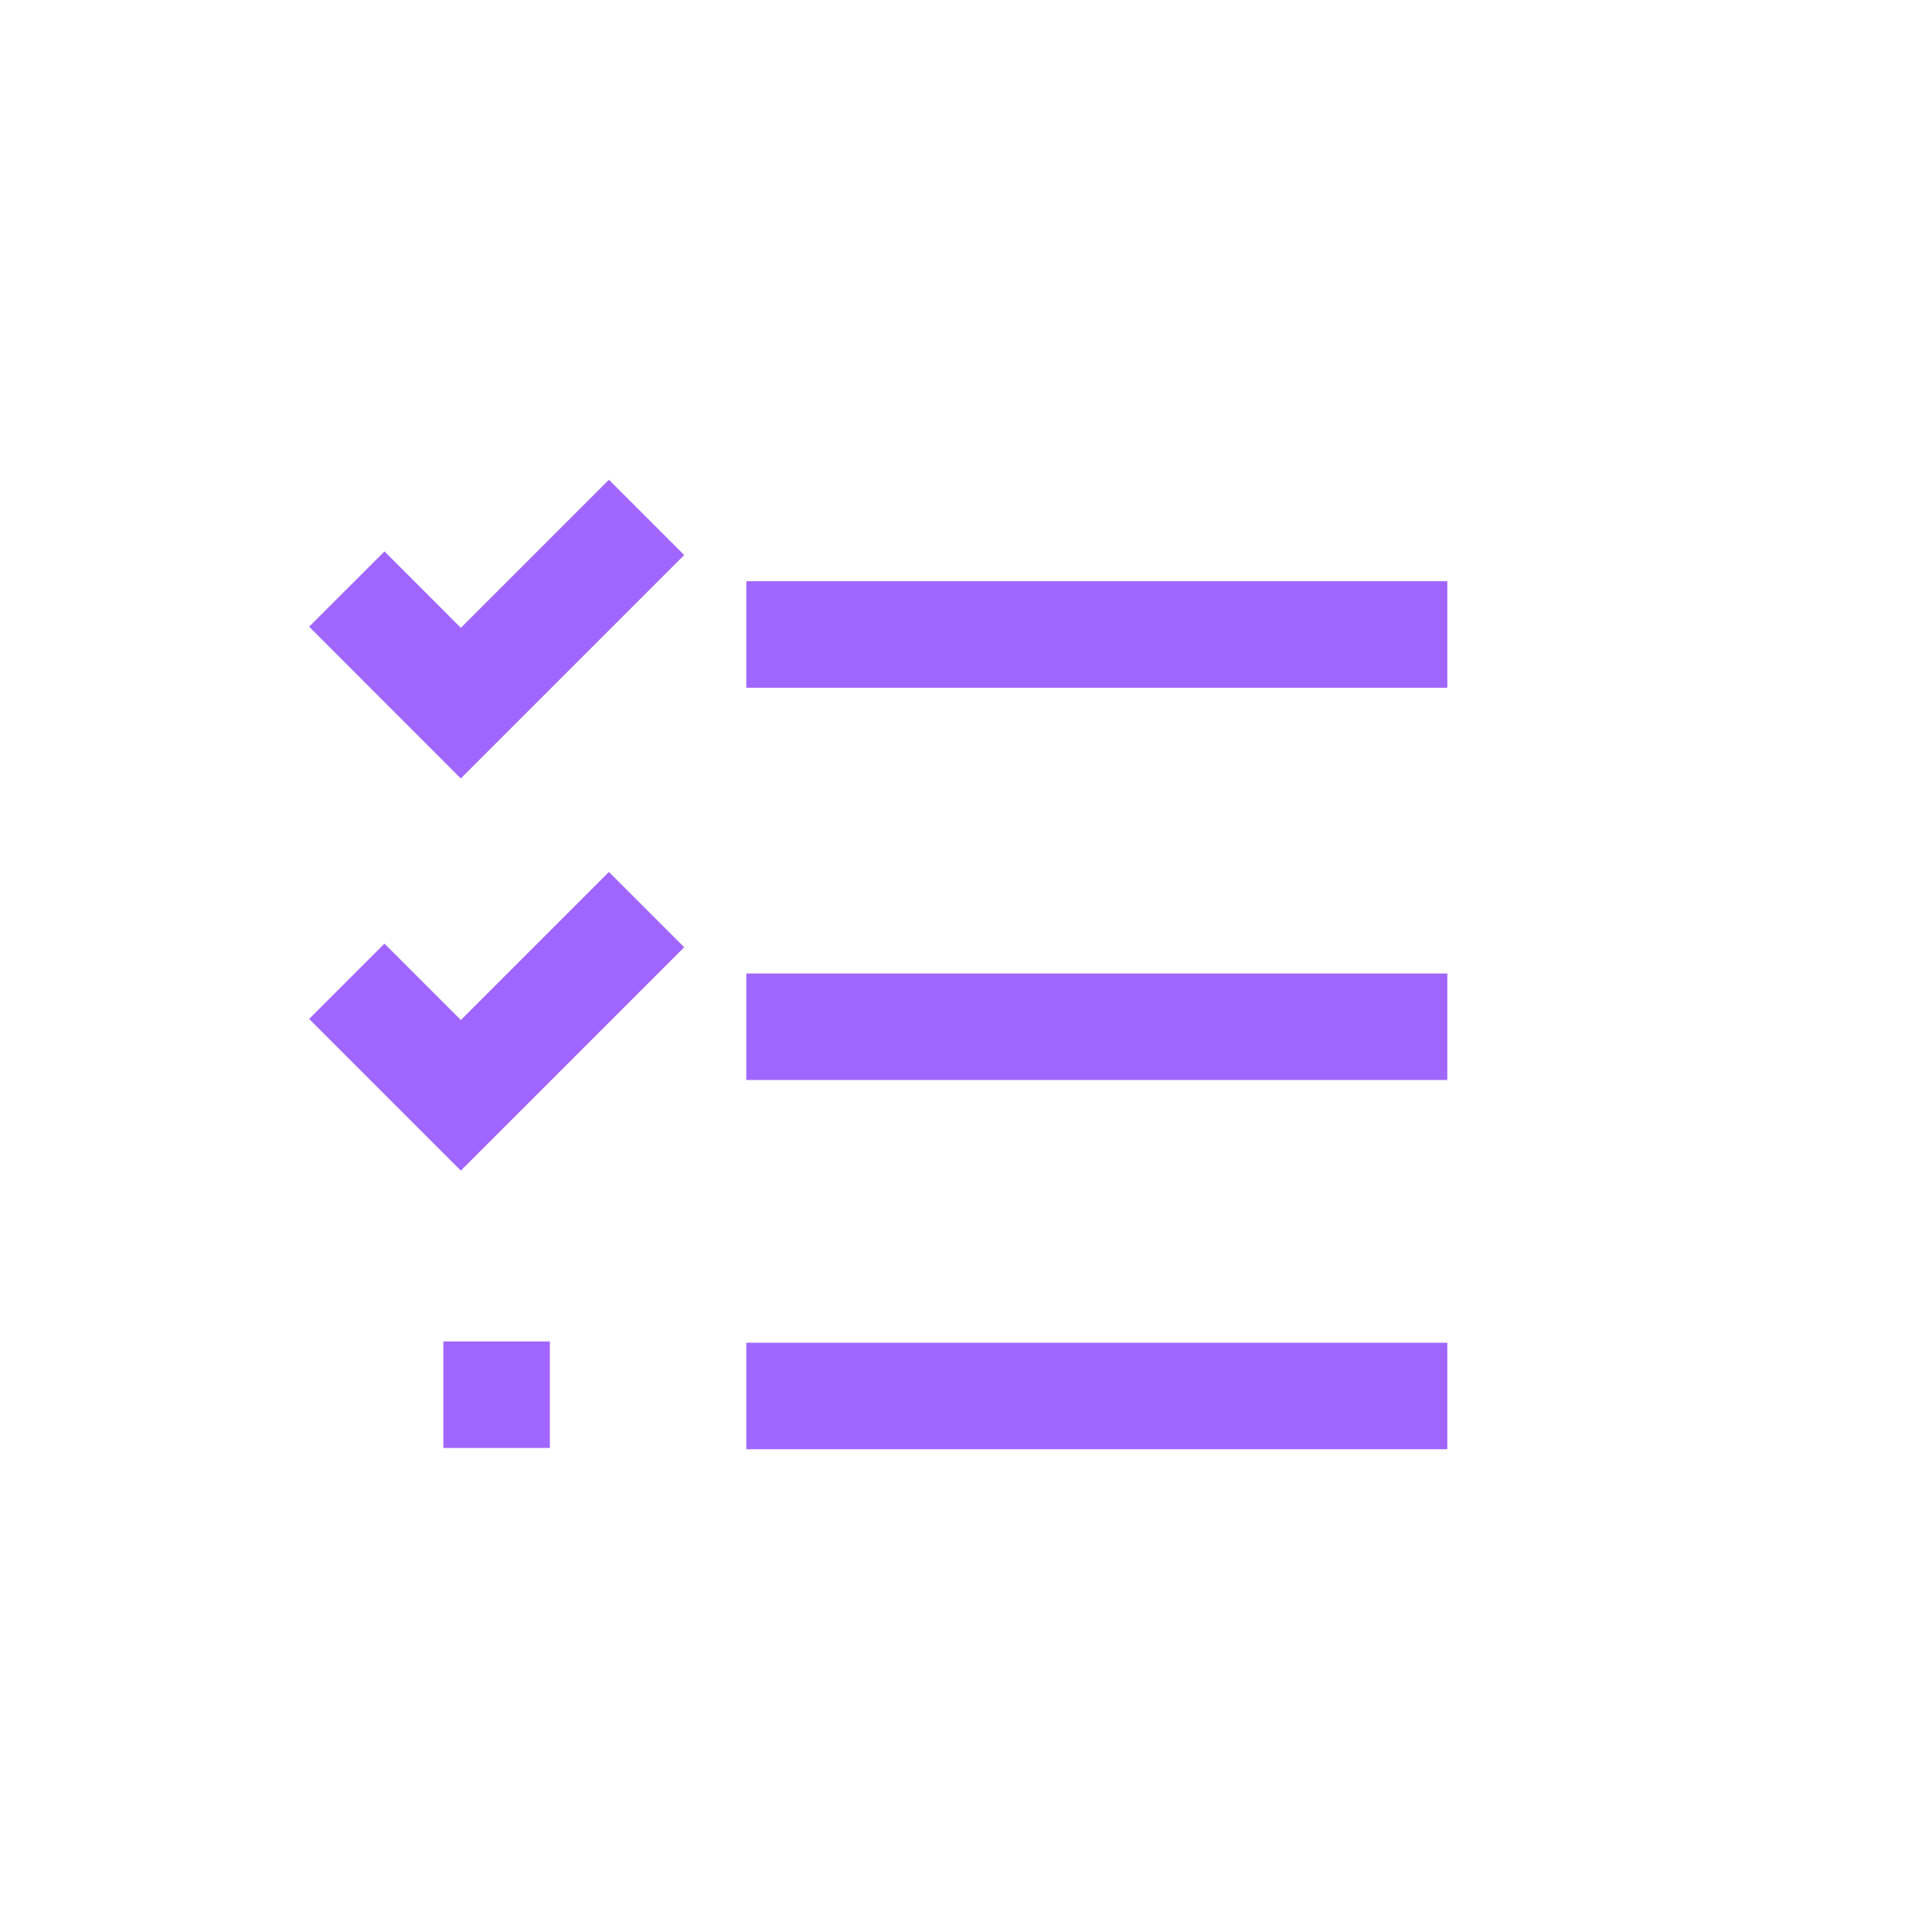
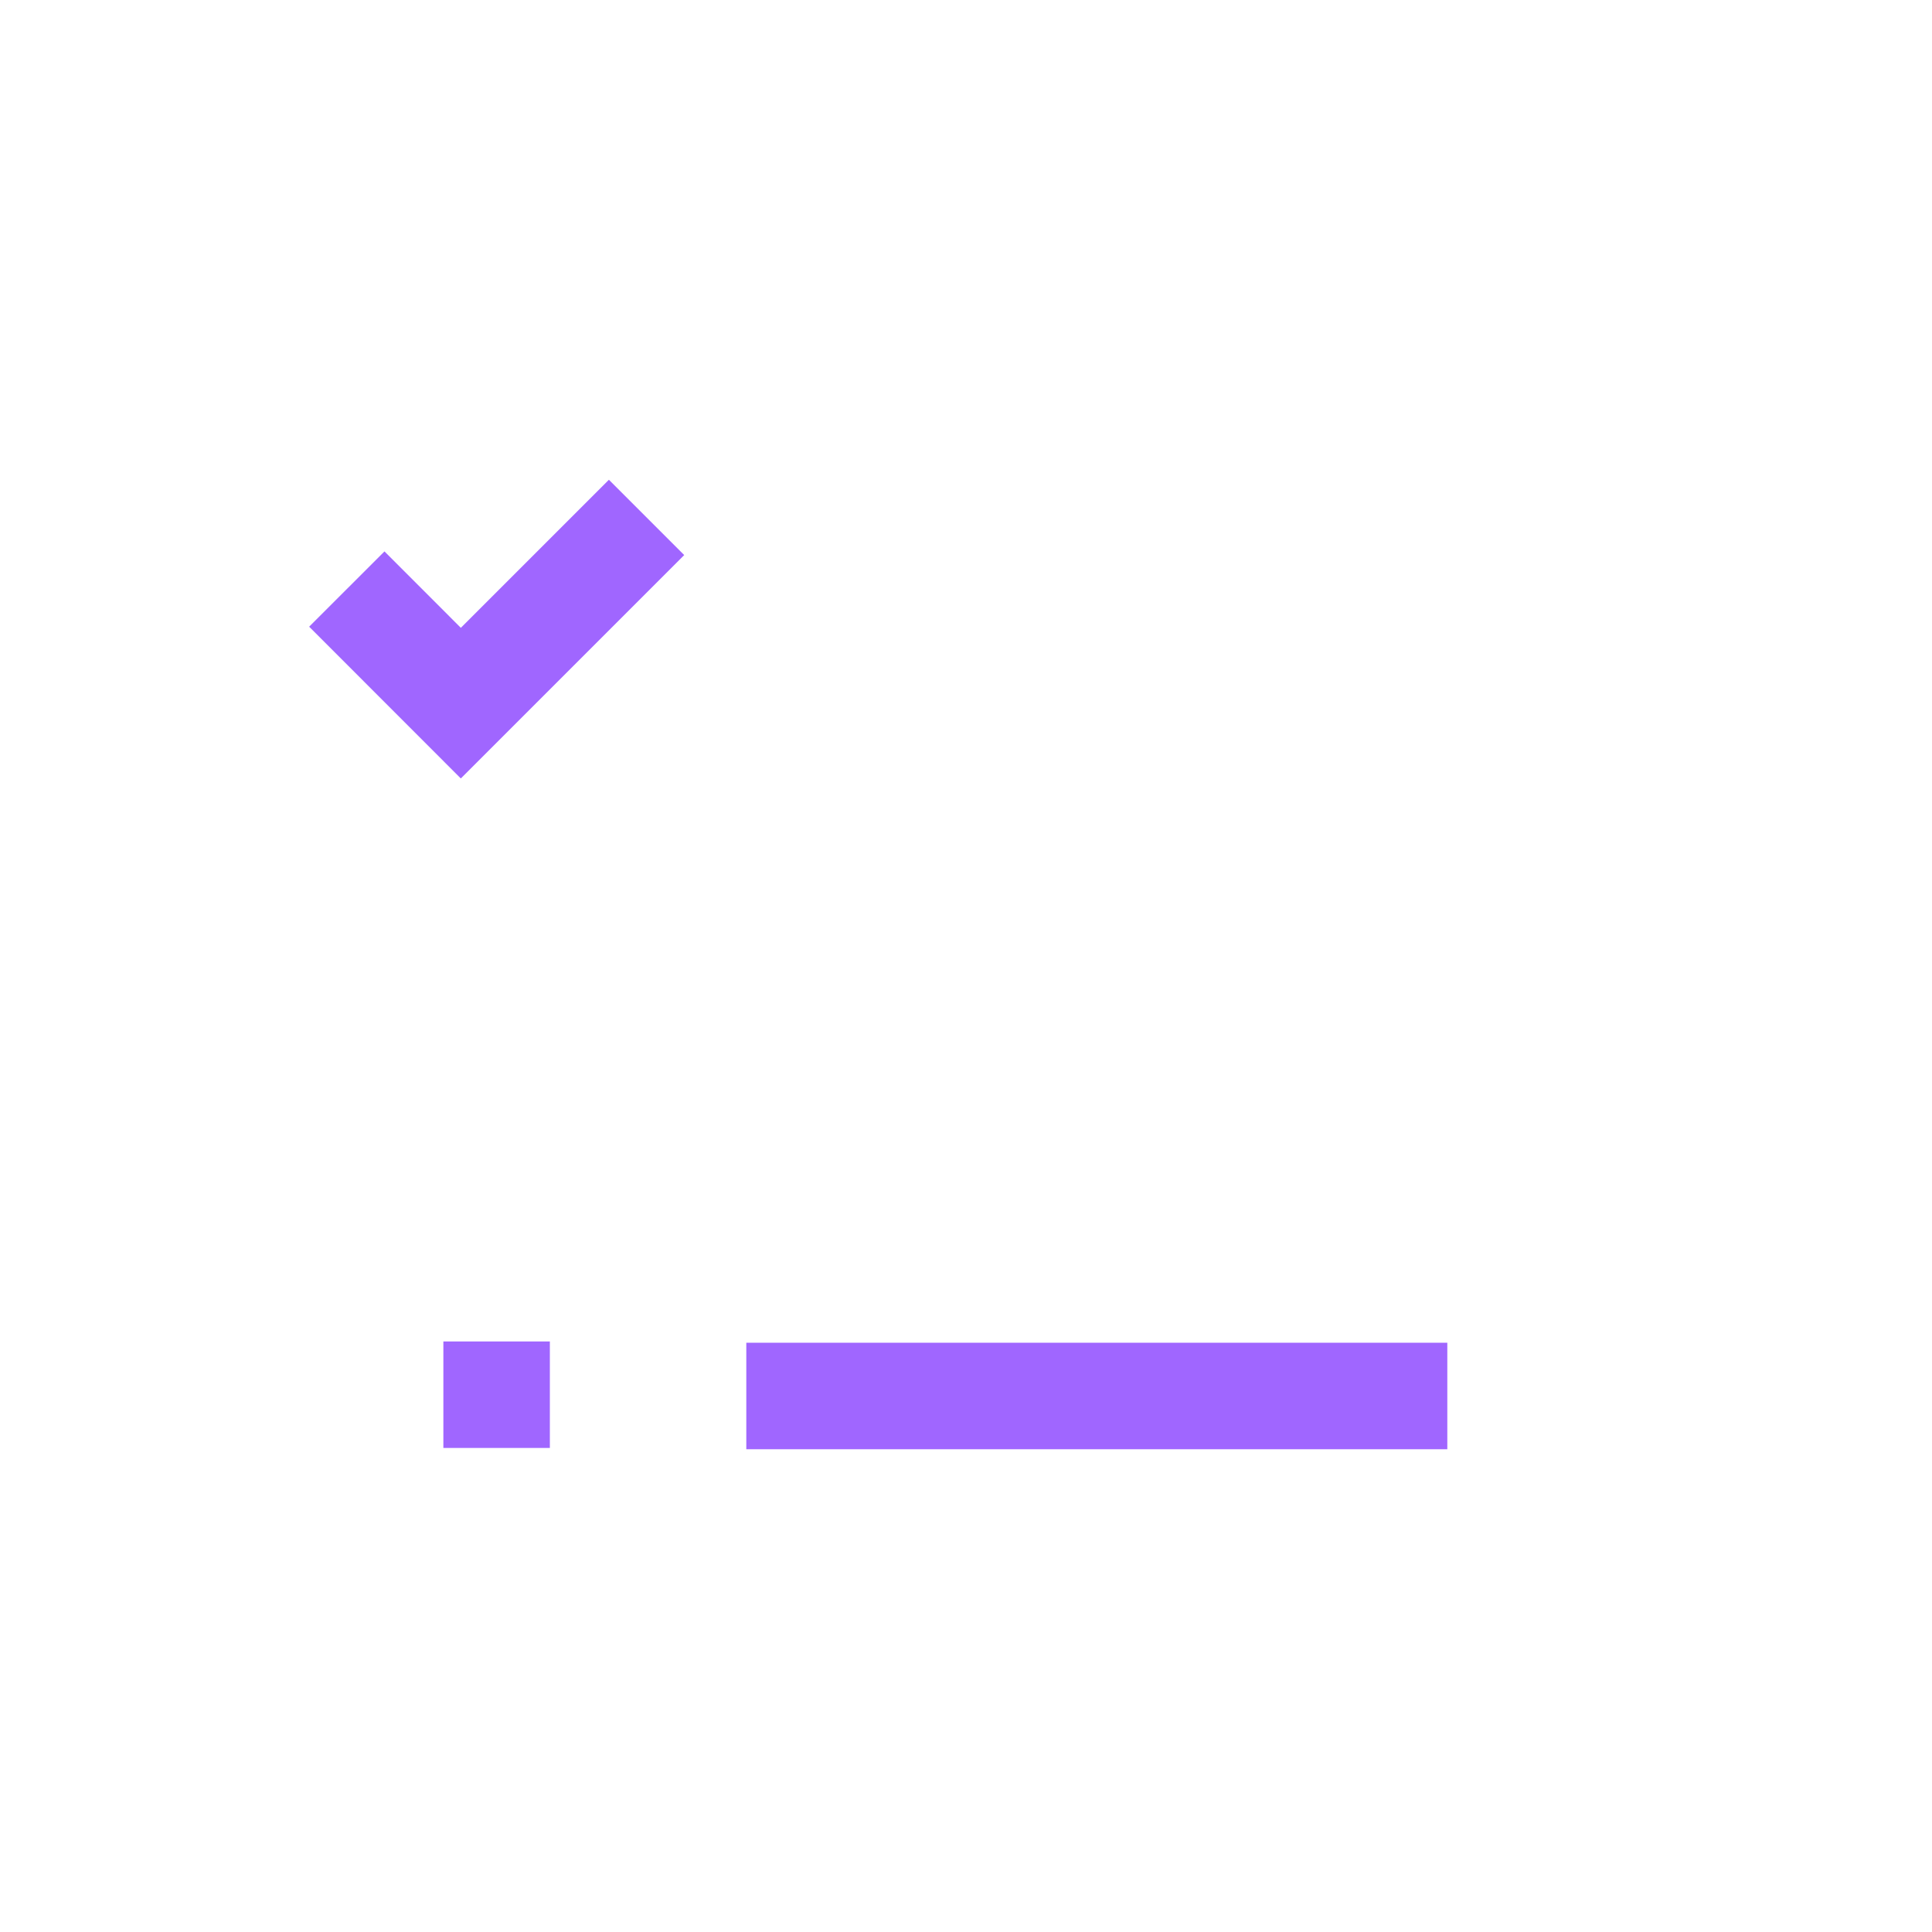
<svg xmlns="http://www.w3.org/2000/svg" id="Icons" viewBox="0 0 272.13 272.13">
  <defs>
    <style>.cls-1{fill:none;stroke:#a066ff;stroke-miterlimit:10;stroke-width:15px;}.cls-2{fill:#a066ff;}</style>
  </defs>
  <line class="cls-1" x1="105.12" y1="196.63" x2="203.86" y2="196.63" />
  <rect class="cls-2" x="62.46" y="188.95" width="15" height="15" transform="translate(266.4 126.49) rotate(90)" />
-   <line class="cls-1" x1="105.12" y1="144.62" x2="203.86" y2="144.62" />
-   <polyline class="cls-1" points="48.85 138.22 64.91 154.28 91.07 128.12" />
-   <line class="cls-1" x1="105.12" y1="89.37" x2="203.86" y2="89.37" />
  <polyline class="cls-1" points="48.85 82.97 64.91 99.04 91.07 72.88" />
</svg>